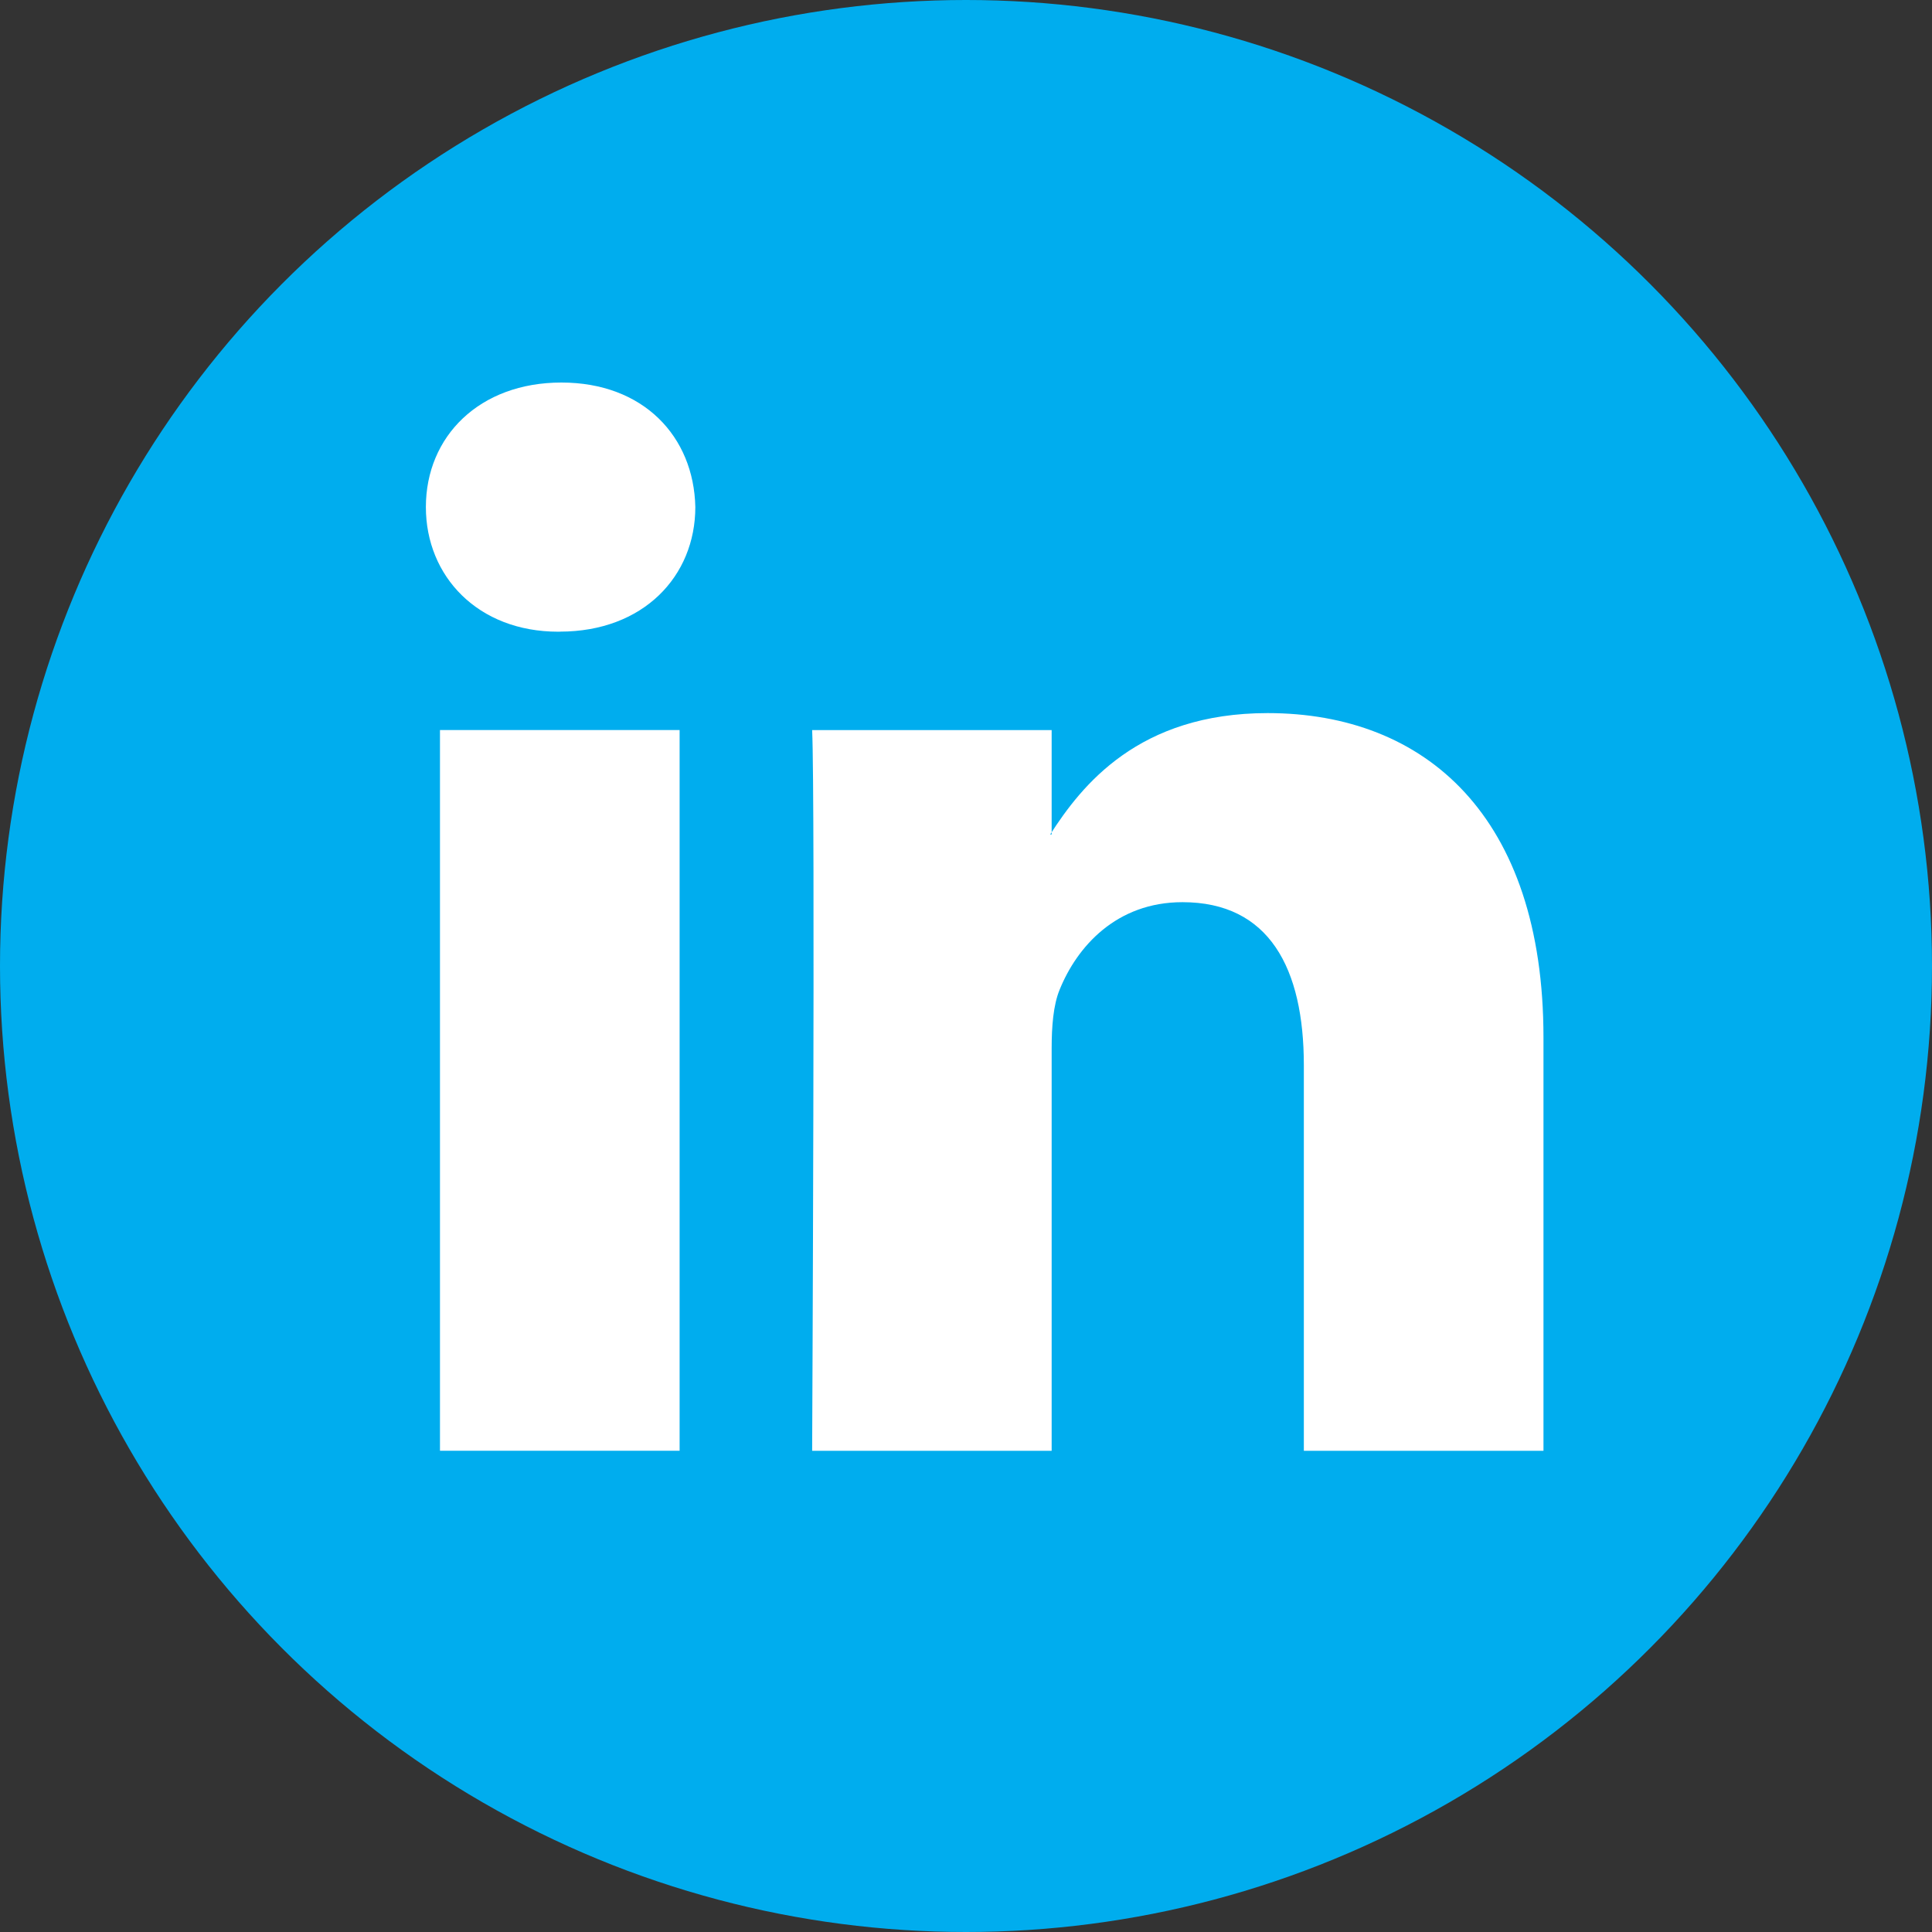
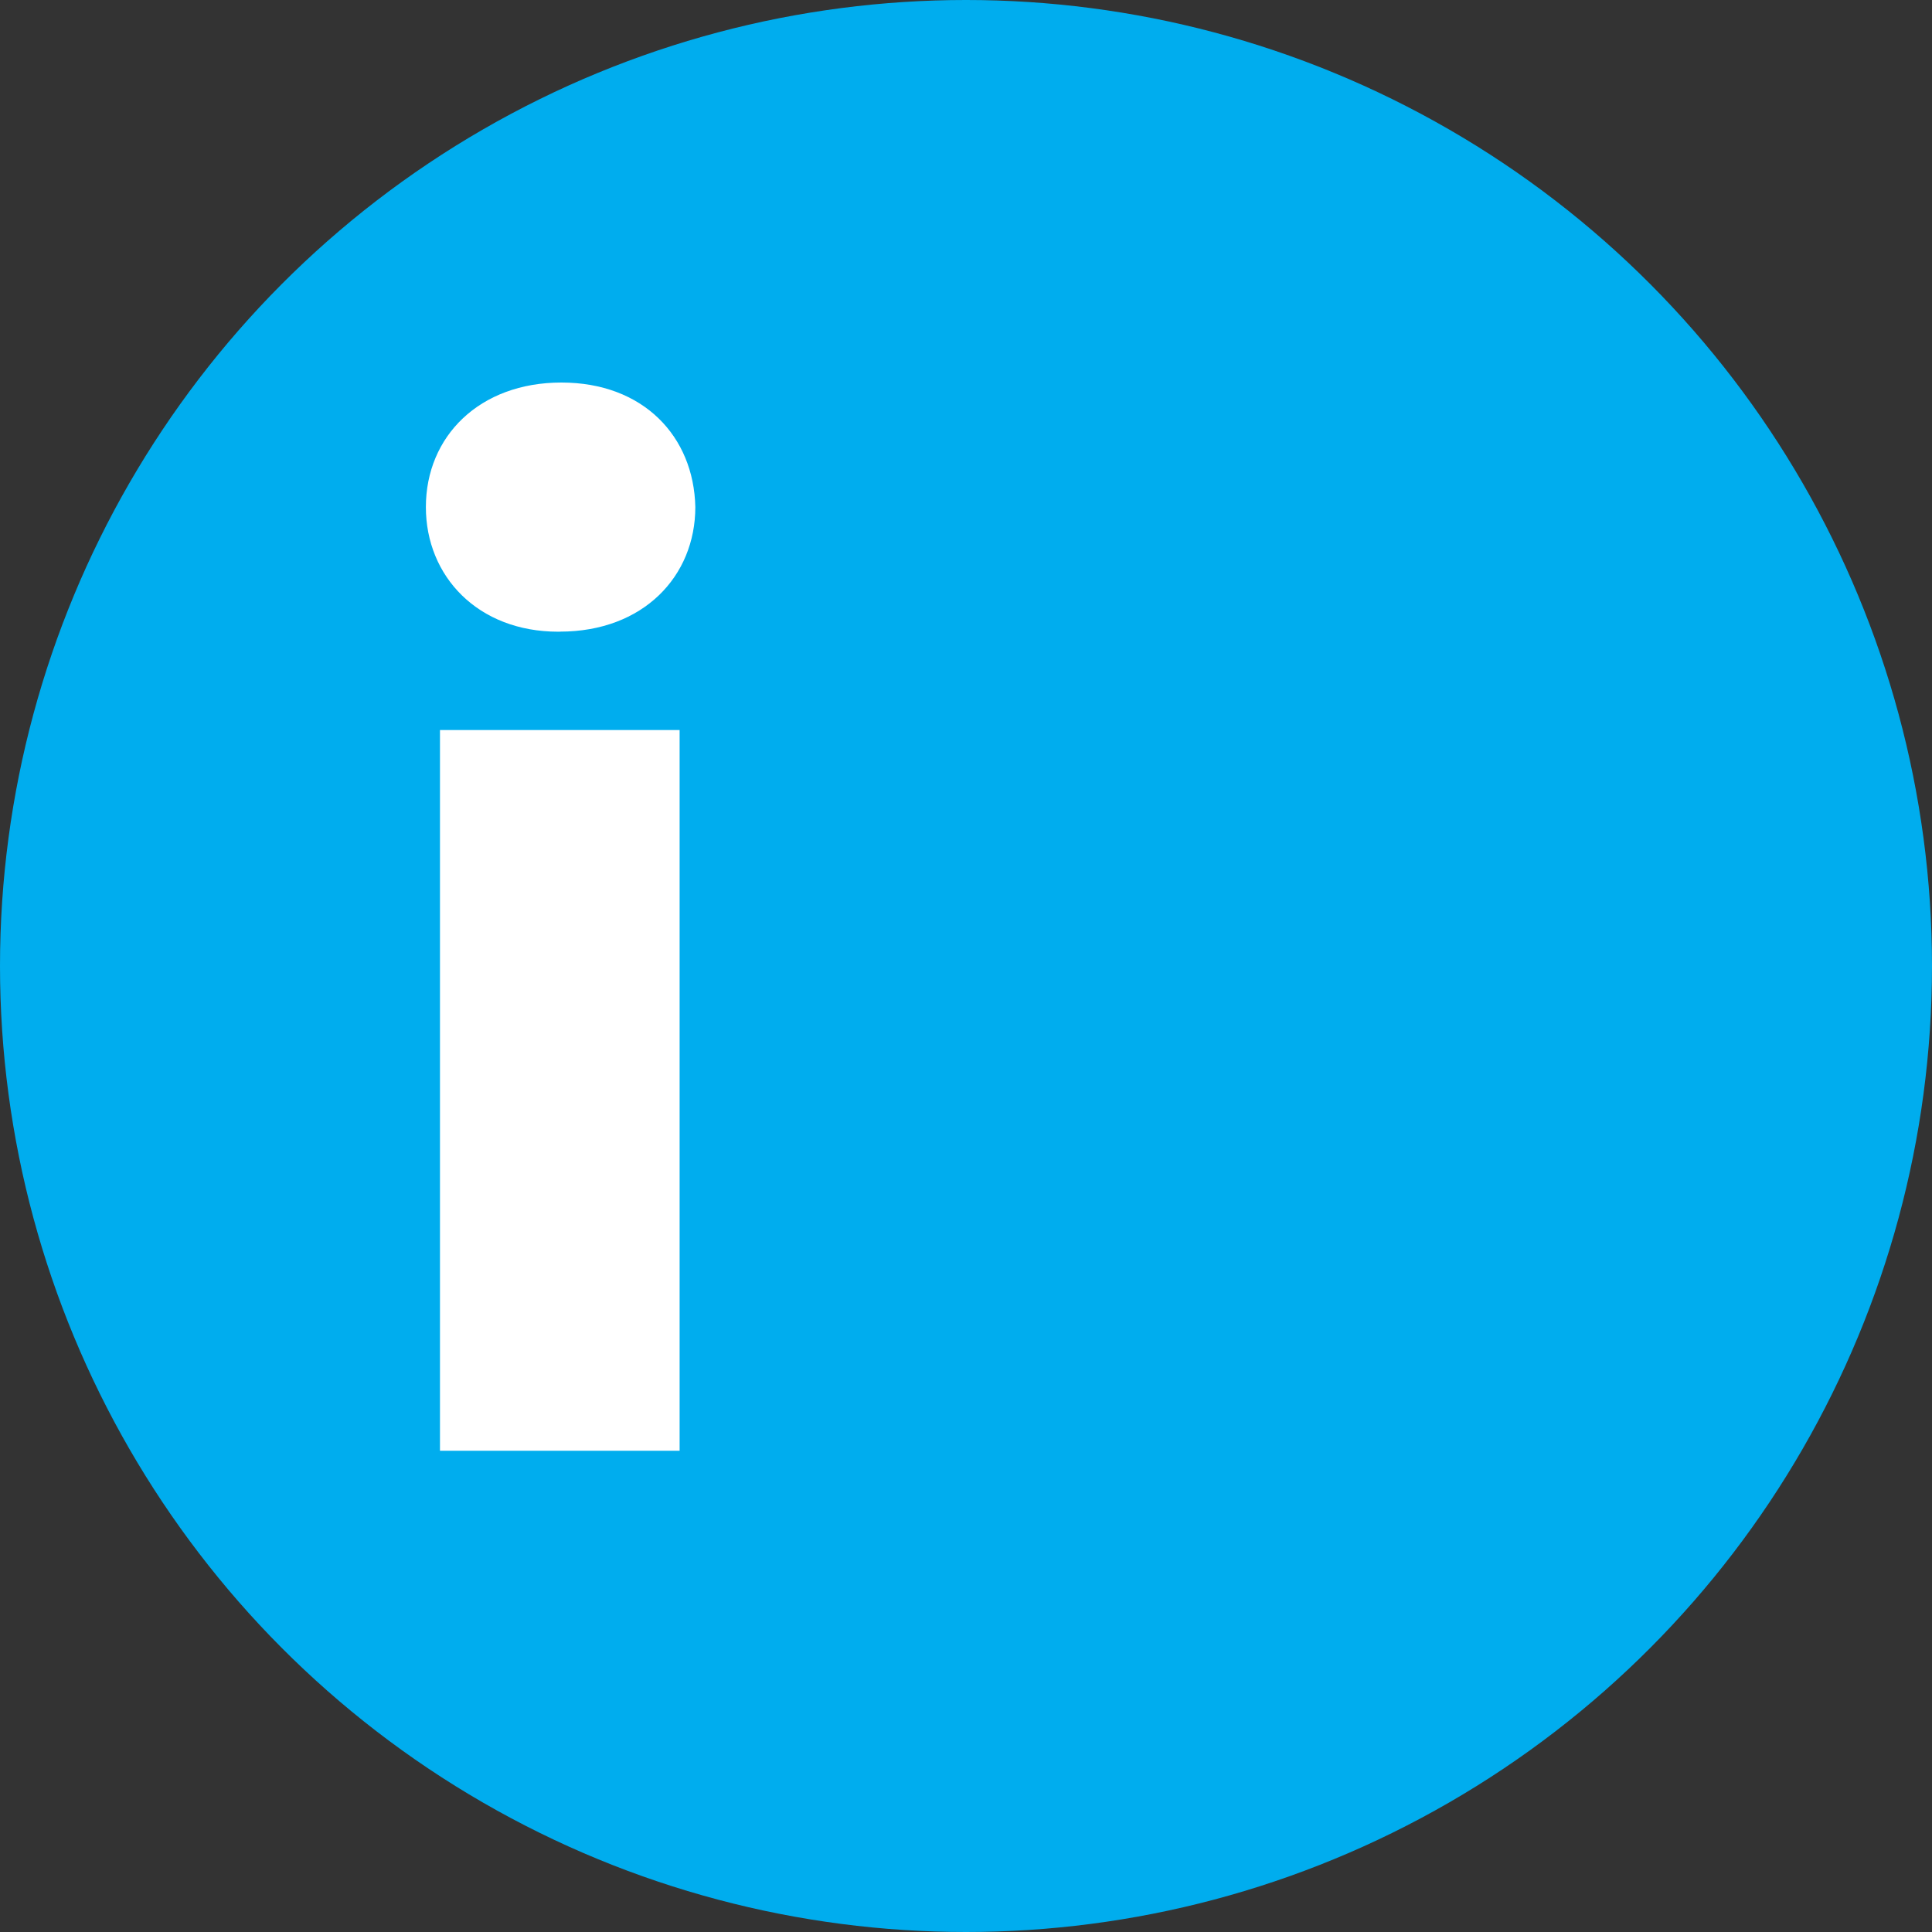
<svg xmlns="http://www.w3.org/2000/svg" version="1.1" id="Layer_1" x="0px" y="0px" width="30px" height="30px" viewBox="0 0 30 30" enable-background="new 0 0 30 30" xml:space="preserve">
  <rect x="0" y="0" width="30" height="30" fill="#333333" stroke="none" />
  <g>
    <g>
      <g>
        <g>
          <circle fill="#00ADEE" cx="15" cy="15" r="15" />
        </g>
        <path fill-rule="evenodd" clip-rule="evenodd" fill="#FFFFFF" d="M10.553,22.528V11.336H6.832v11.191H10.553L10.553,22.528z      M8.693,9.808c1.297,0,2.104-0.86,2.104-1.935C10.773,6.776,9.99,5.94,8.717,5.94c-1.272,0-2.104,0.836-2.104,1.934     c0,1.074,0.807,1.935,2.055,1.935H8.693L8.693,9.808z" />
-         <path fill-rule="evenodd" clip-rule="evenodd" fill="#FFFFFF" d="M12.611,22.528h3.719v-6.25c0-0.335,0.025-0.669,0.123-0.908     c0.27-0.669,0.881-1.361,1.908-1.361c1.348,0,1.885,1.027,1.885,2.532v5.987h3.721v-6.417c0-3.438-1.836-5.038-4.283-5.038     c-2.006,0-2.887,1.122-3.377,1.885h0.023v-1.621h-3.719C12.66,12.385,12.611,22.528,12.611,22.528L12.611,22.528z" />
      </g>
    </g>
  </g>
</svg>